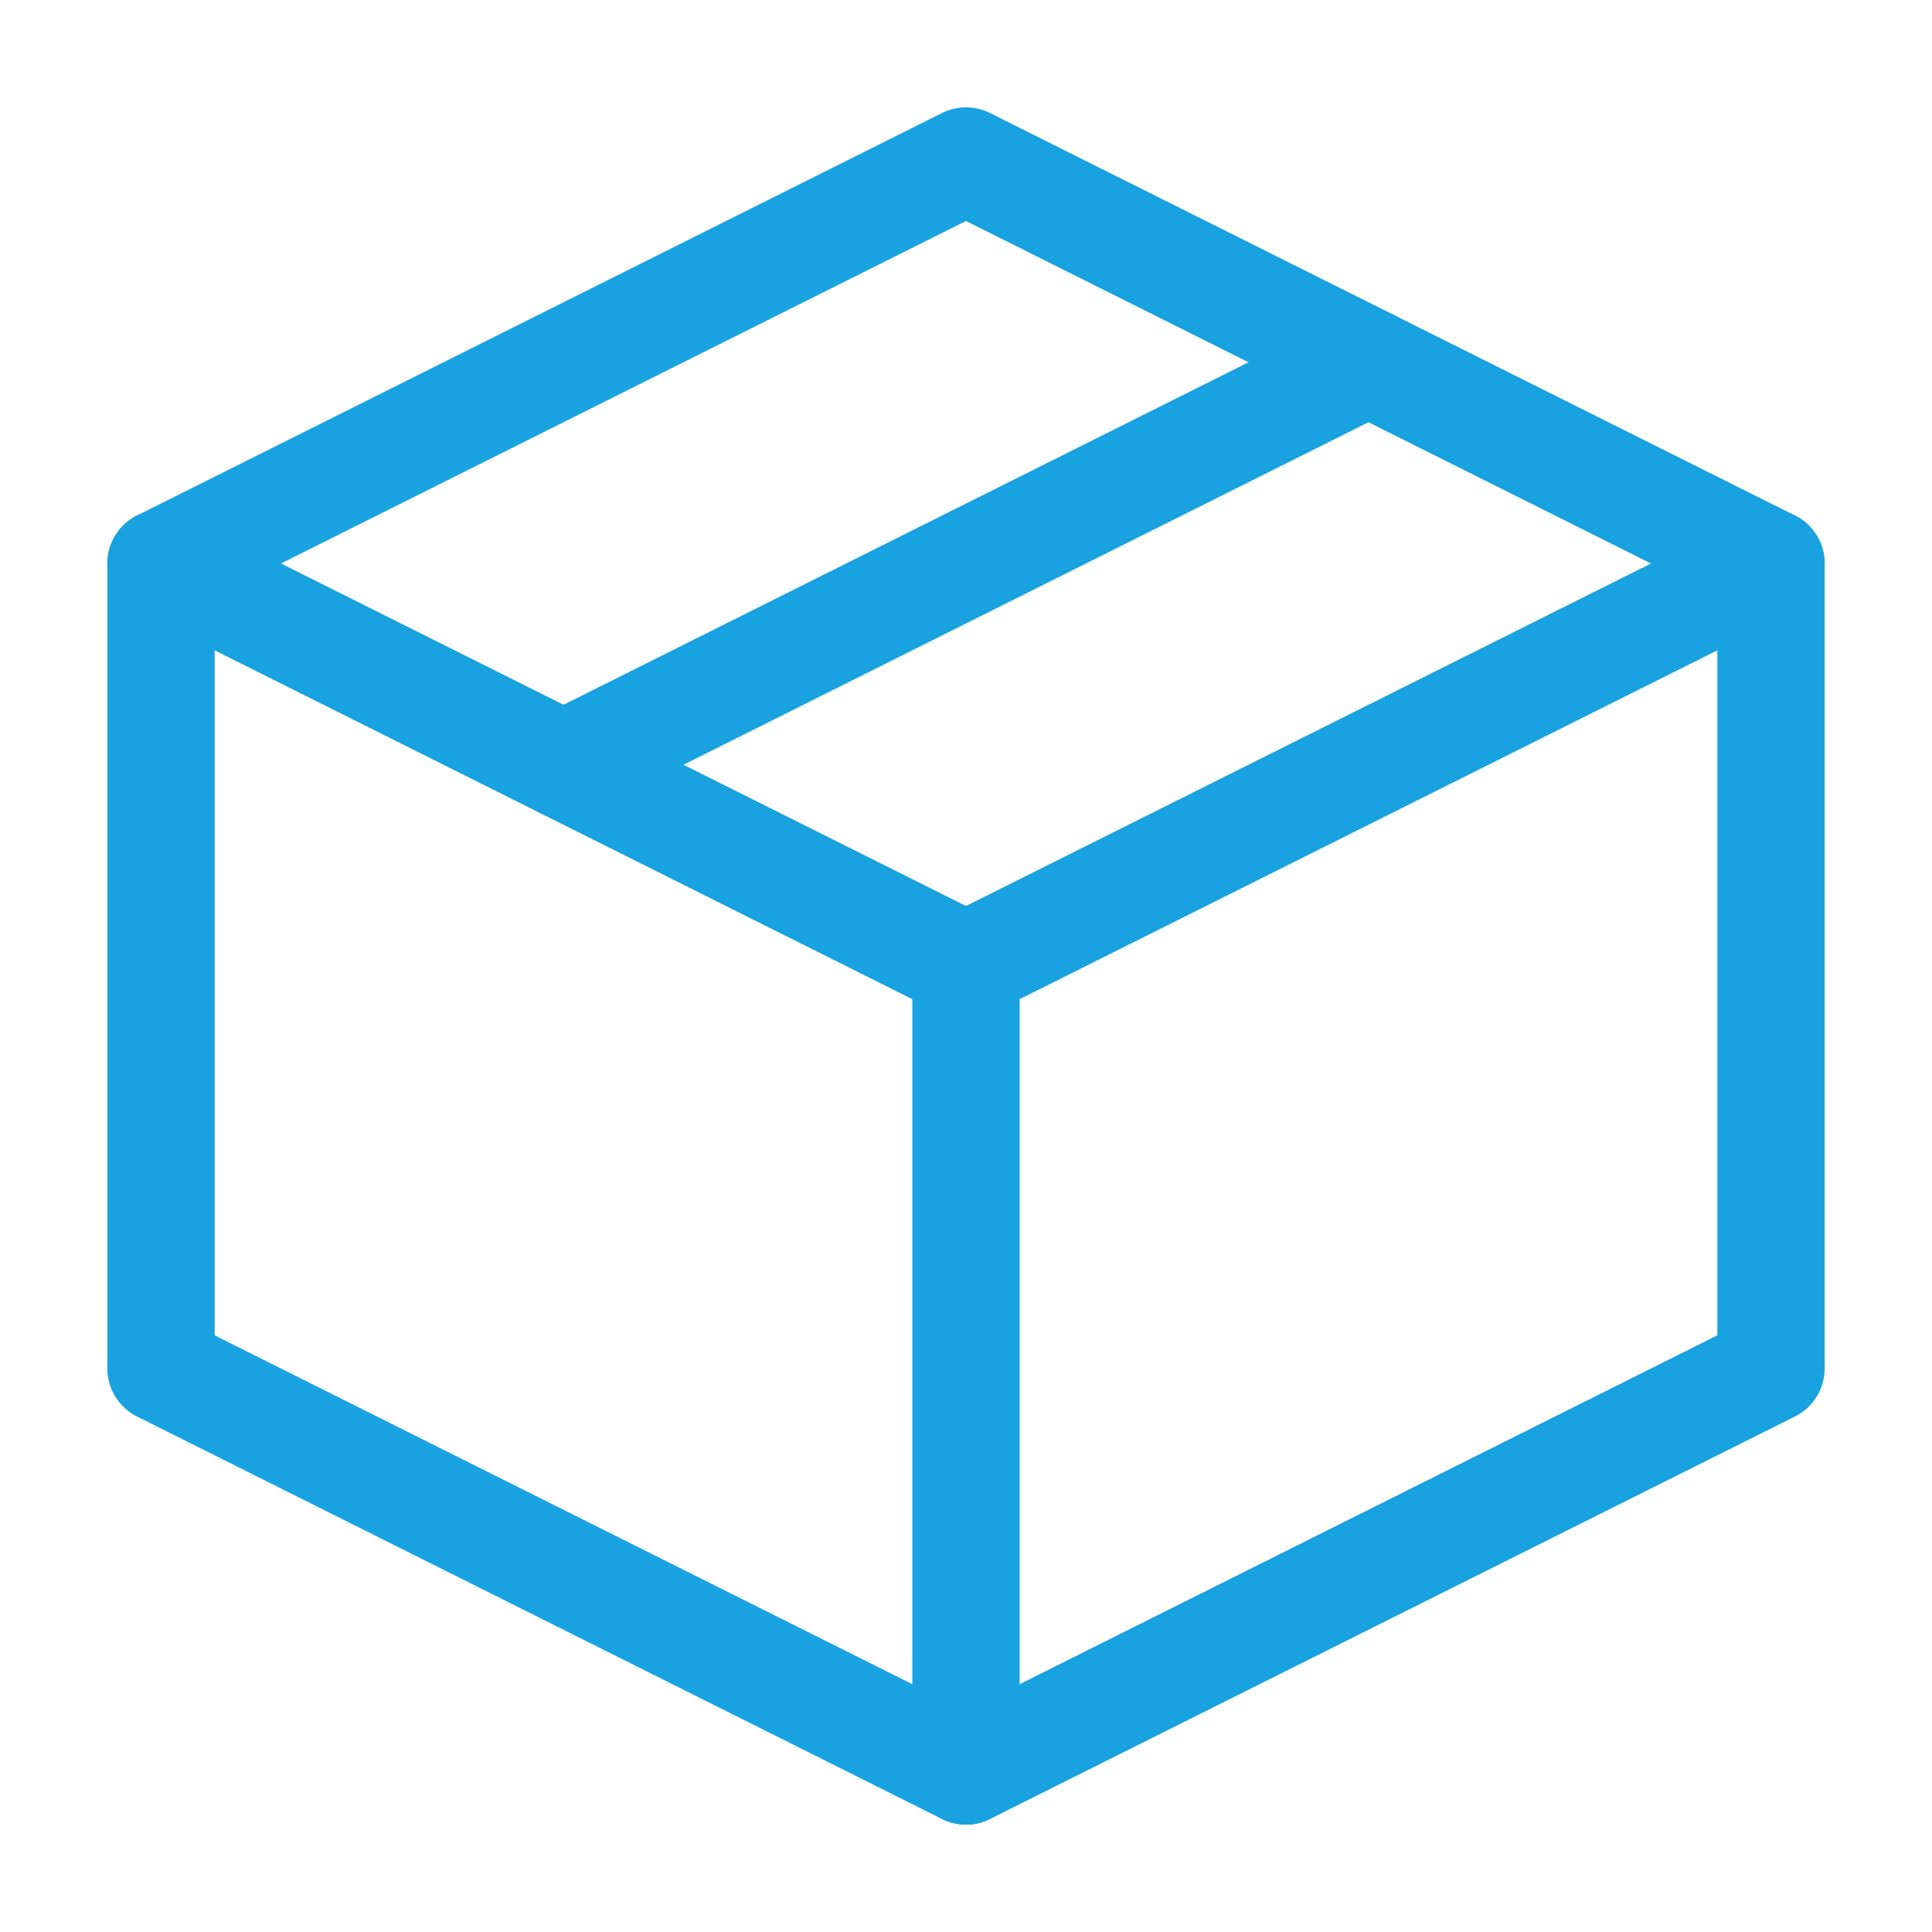
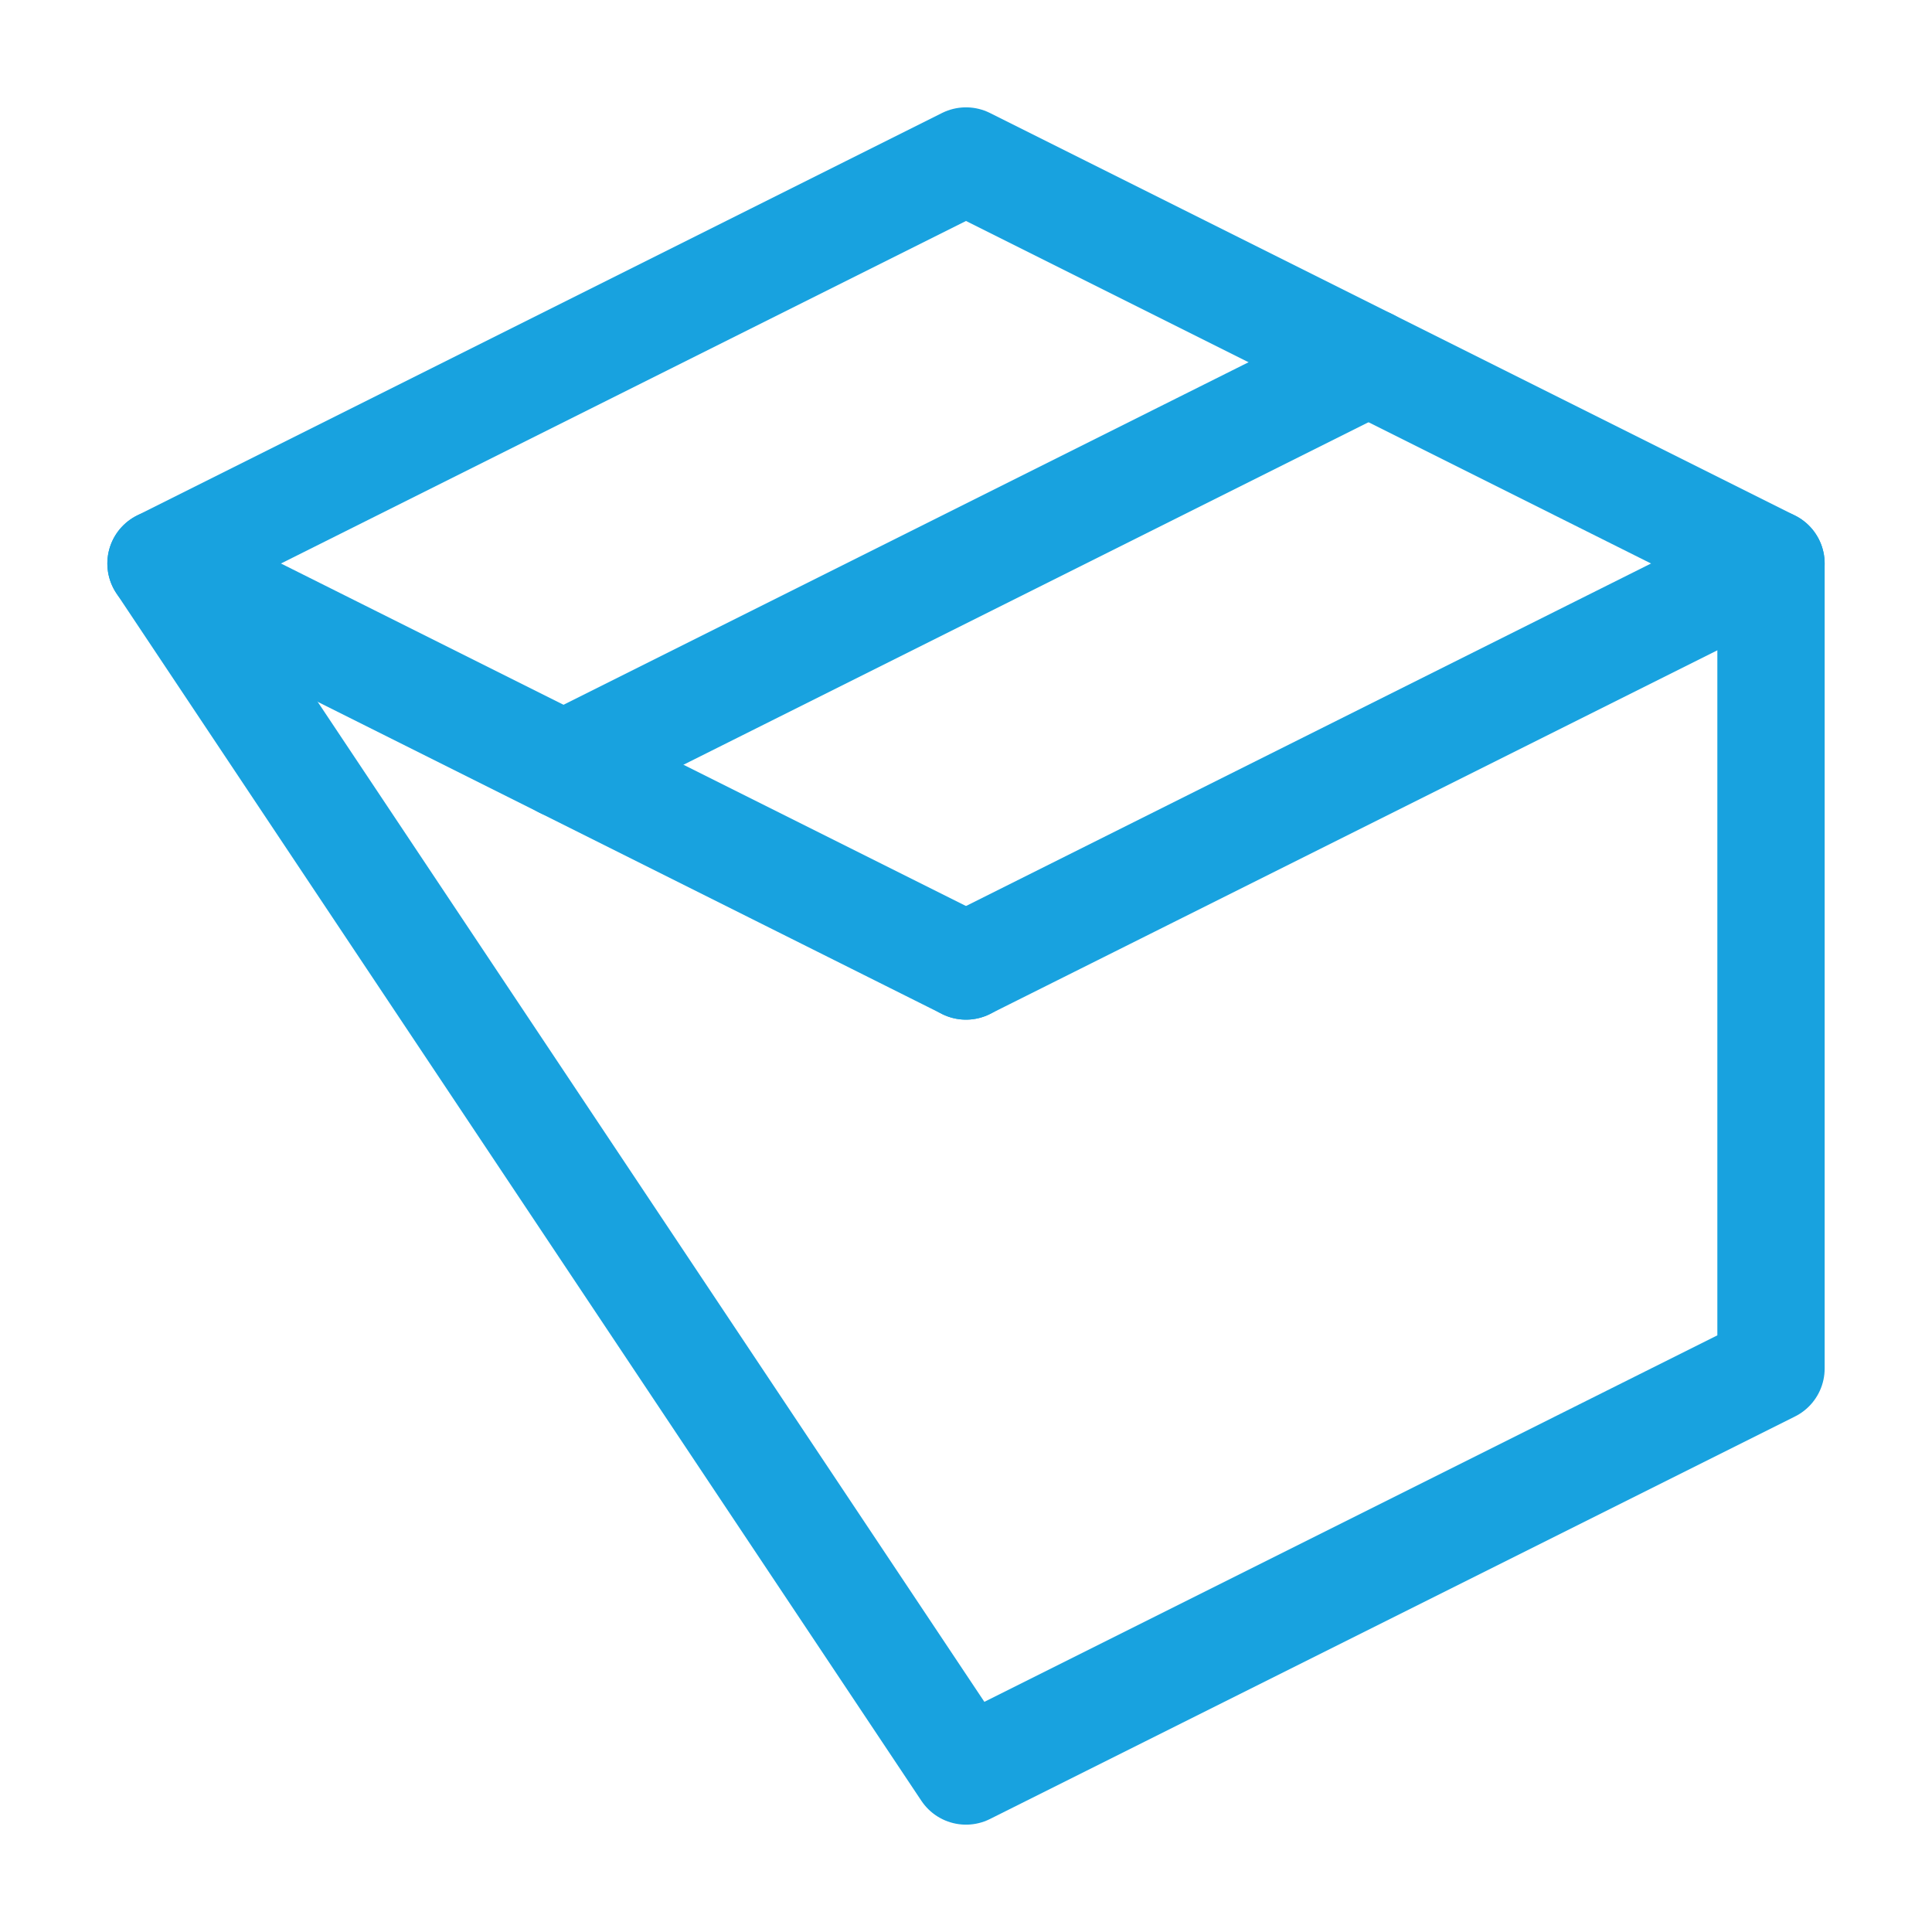
<svg xmlns="http://www.w3.org/2000/svg" width="24" height="24" viewBox="0 0 24 24" fill="none">
-   <path d="M22 7L12 2L2 7L2 17L12 22L22 17L22 7Z" stroke="rgba(24, 162, 223, 1)" stroke-width="1.333" stroke-linejoin="round">
+   <path d="M22 7L12 2L2 7L12 22L22 17L22 7Z" stroke="rgba(24, 162, 223, 1)" stroke-width="1.333" stroke-linejoin="round">
</path>
  <path stroke="rgba(24, 162, 223, 1)" stroke-width="1.333" stroke-linejoin="round" stroke-linecap="round" d="M2 7L12 12">
- </path>
-   <path stroke="rgba(24, 162, 223, 1)" stroke-width="1.333" stroke-linejoin="round" stroke-linecap="round" d="M12 22L12 12">
</path>
  <path stroke="rgba(24, 162, 223, 1)" stroke-width="1.333" stroke-linejoin="round" stroke-linecap="round" d="M22 7L12 12">
</path>
  <path stroke="rgba(24, 162, 223, 1)" stroke-width="1.333" stroke-linejoin="round" stroke-linecap="round" d="M17 4.5L7 9.5">
</path>
</svg>